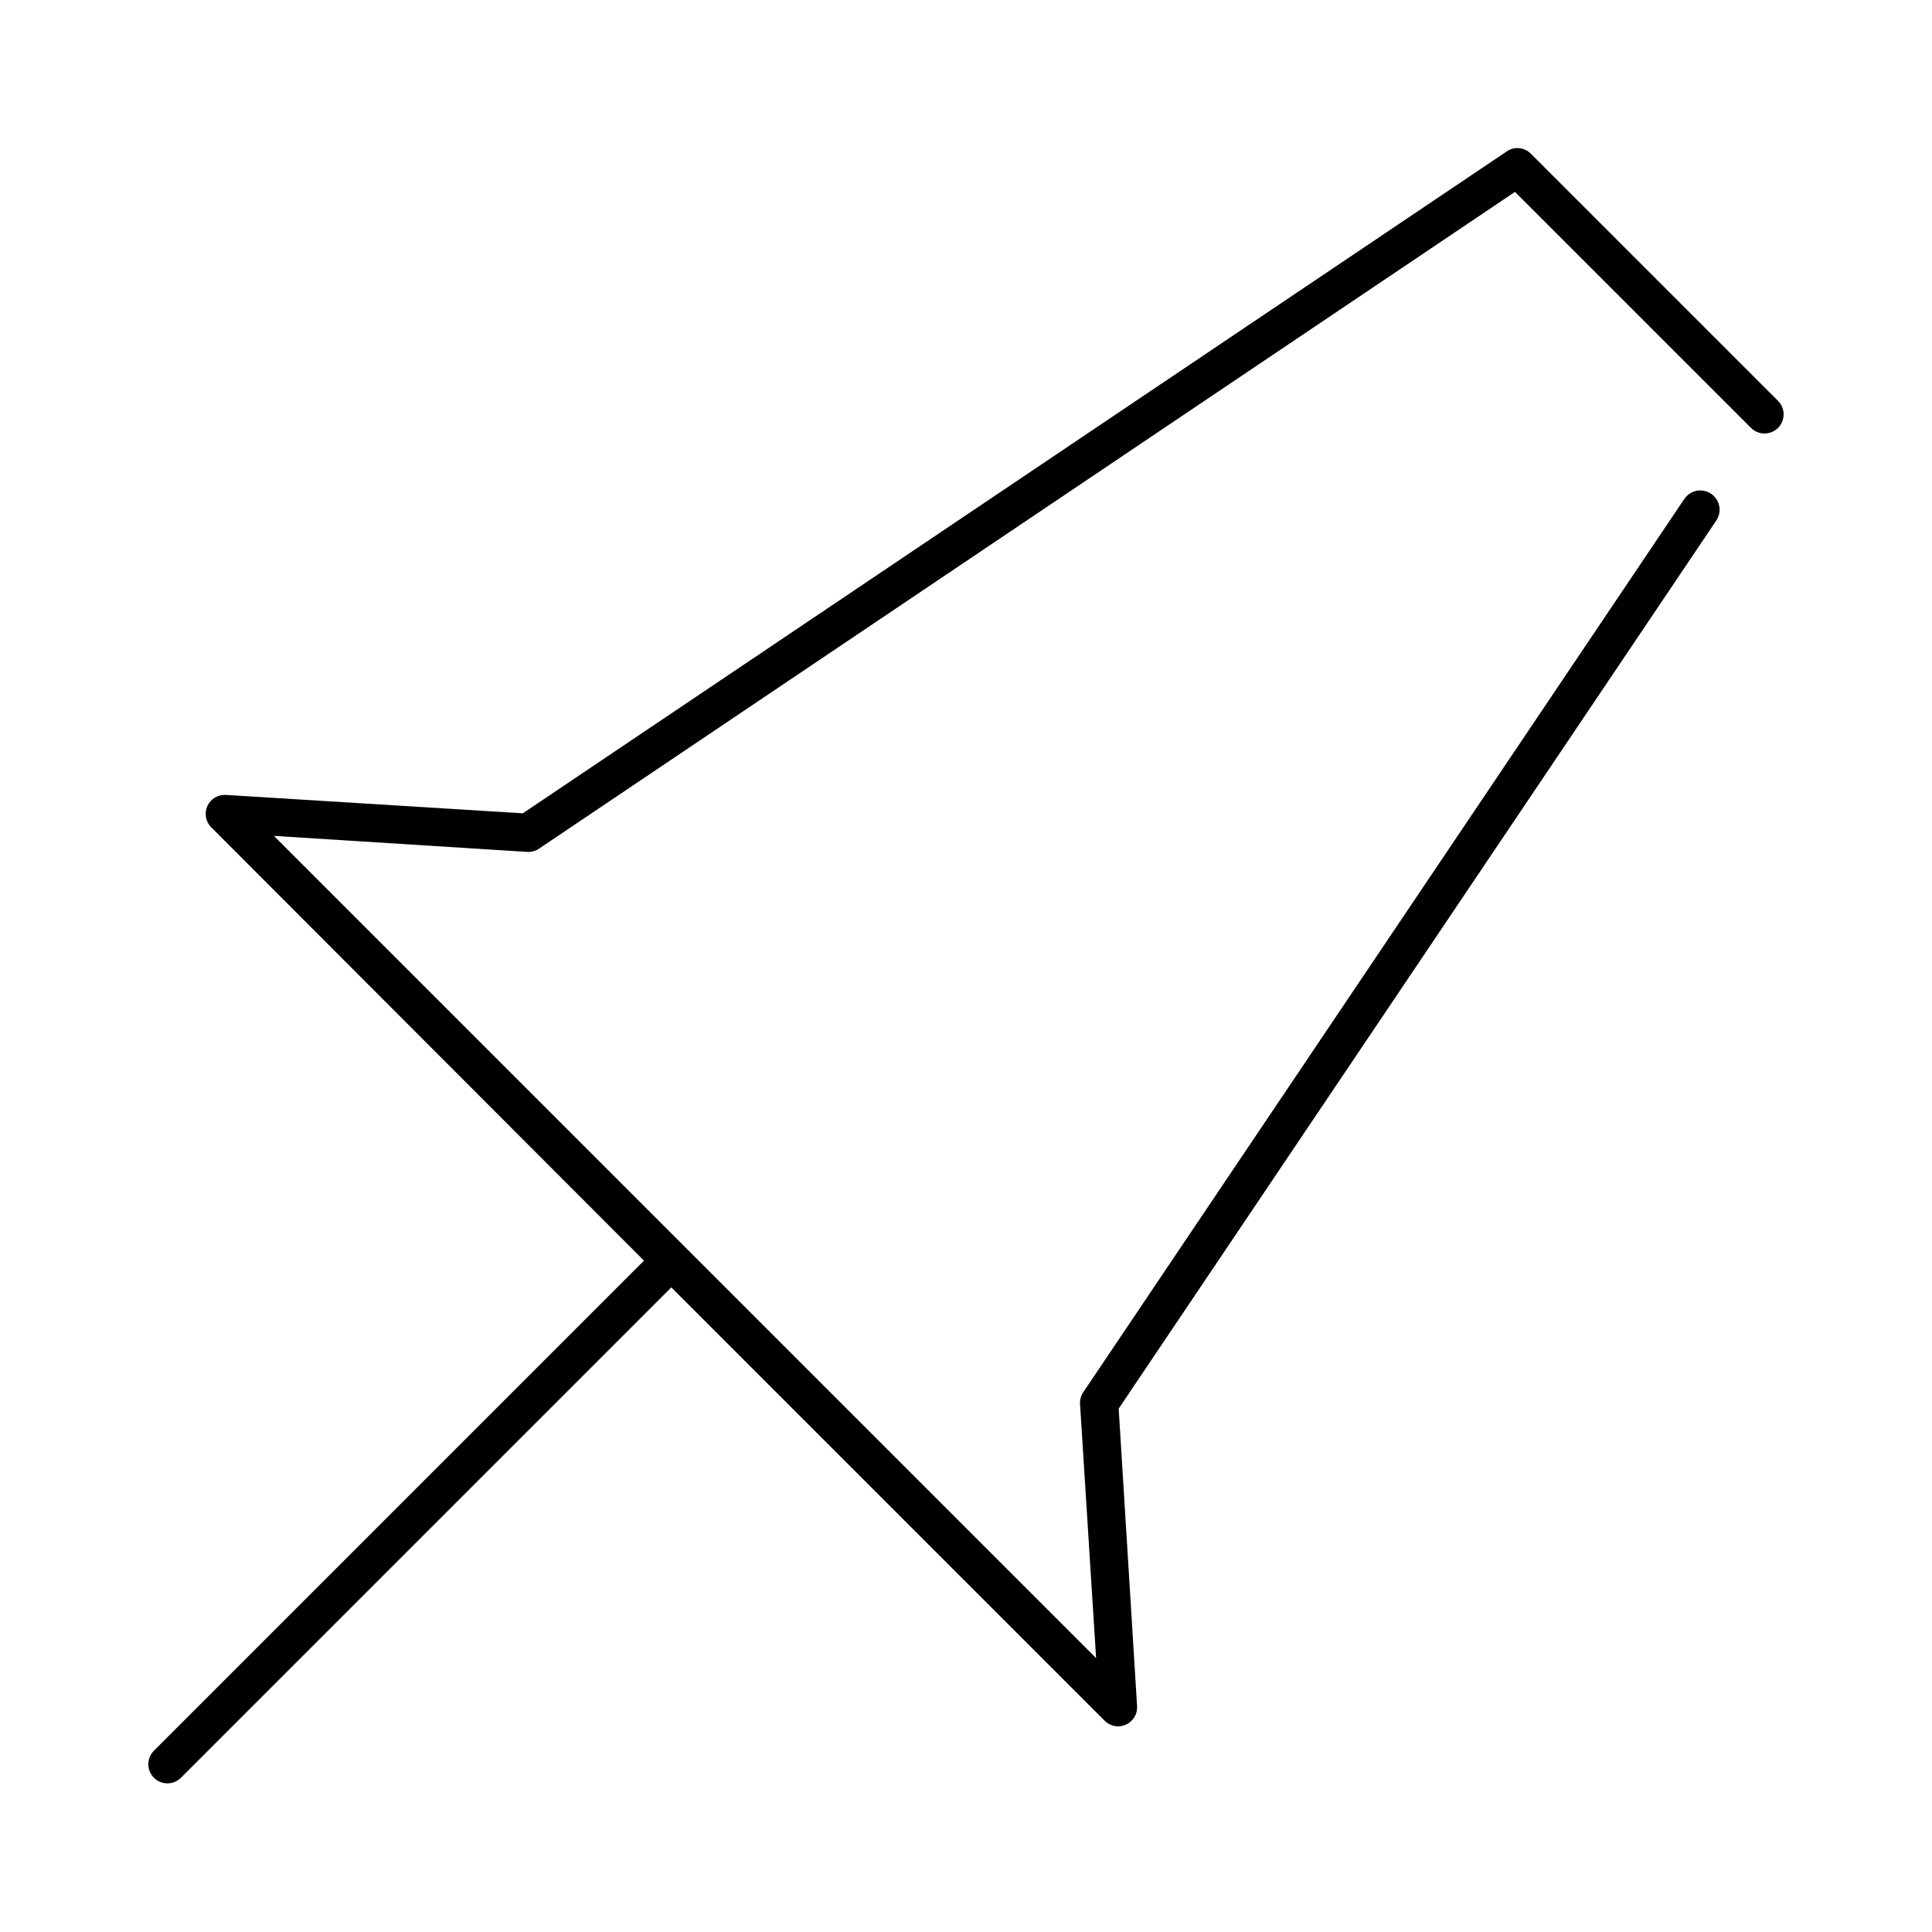
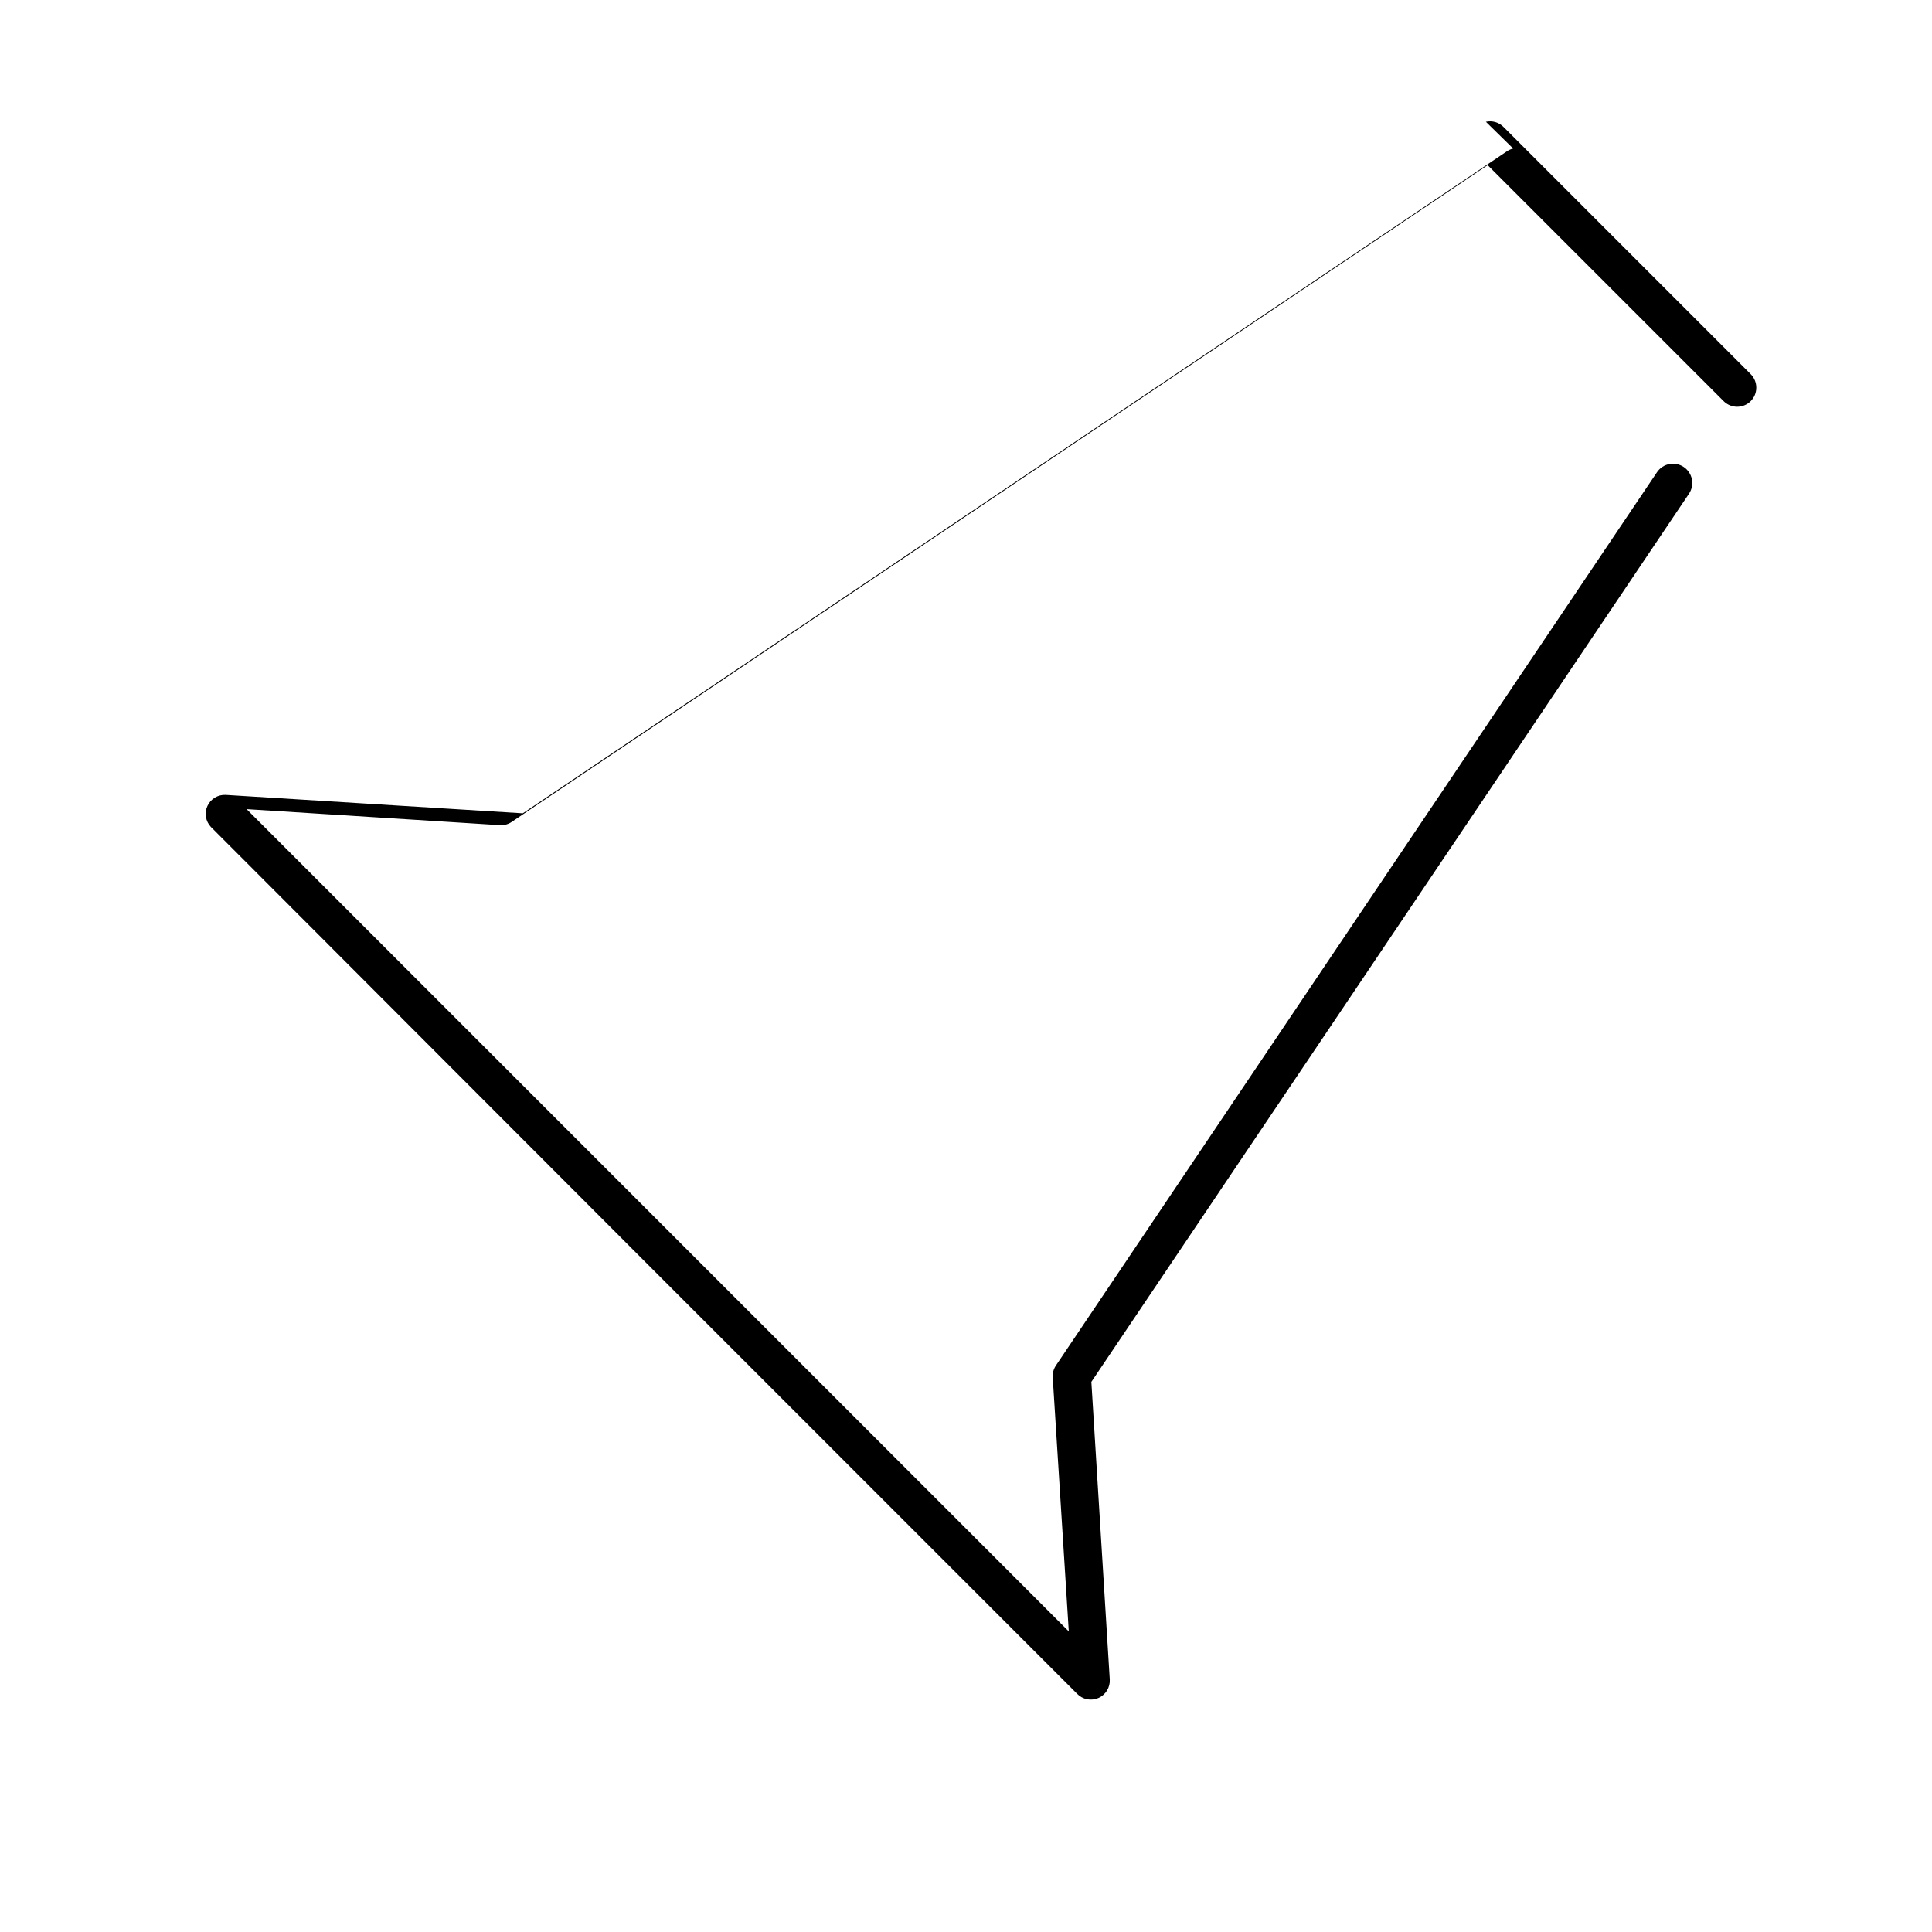
<svg xmlns="http://www.w3.org/2000/svg" fill="#000000" width="800px" height="800px" version="1.1" viewBox="144 144 512 512">
-   <path d="m545 183.36c-0.621 0.152-1.207 0.418-1.73 0.789l-260.72 175.39-78.719-4.879c-2.062-0.117-3.988 1.039-4.856 2.914-0.871 1.875-0.504 4.09 0.918 5.586l114.77 114.93-129.89 129.89c-0.949 0.961-1.477 2.258-1.465 3.606 0.012 1.348 0.559 2.637 1.523 3.582 0.965 0.941 2.266 1.461 3.613 1.441 1.348-0.02 2.633-0.574 3.57-1.543l129.89-129.89 114.78 114.78c1.461 1.516 3.711 1.965 5.641 1.121 1.934-0.844 3.137-2.797 3.016-4.902l-4.879-78.875 158.39-235.38c0.75-1.129 1.023-2.508 0.758-3.836s-1.051-2.496-2.176-3.25c-1.129-0.75-2.508-1.023-3.836-0.758s-2.5 1.047-3.25 2.176l-159.33 236.79c-0.605 0.938-0.879 2.043-0.789 3.152l4.25 67.227-217.89-217.9 67.227 4.25c1.125 0.047 2.234-0.285 3.148-0.945l258.52-173.97 62.504 62.504c0.941 0.957 2.223 1.508 3.566 1.523 1.344 0.012 2.637-0.508 3.598-1.445 0.961-0.941 1.508-2.223 1.523-3.566 0.016-1.344-0.504-2.637-1.445-3.598l-65.496-65.496c-1.219-1.262-3.008-1.801-4.723-1.418z" />
+   <path d="m545 183.36c-0.621 0.152-1.207 0.418-1.73 0.789l-260.72 175.39-78.719-4.879c-2.062-0.117-3.988 1.039-4.856 2.914-0.871 1.875-0.504 4.09 0.918 5.586l114.77 114.93-129.89 129.89l129.89-129.89 114.78 114.78c1.461 1.516 3.711 1.965 5.641 1.121 1.934-0.844 3.137-2.797 3.016-4.902l-4.879-78.875 158.39-235.38c0.75-1.129 1.023-2.508 0.758-3.836s-1.051-2.496-2.176-3.25c-1.129-0.75-2.508-1.023-3.836-0.758s-2.5 1.047-3.25 2.176l-159.33 236.79c-0.605 0.938-0.879 2.043-0.789 3.152l4.25 67.227-217.89-217.9 67.227 4.25c1.125 0.047 2.234-0.285 3.148-0.945l258.52-173.97 62.504 62.504c0.941 0.957 2.223 1.508 3.566 1.523 1.344 0.012 2.637-0.508 3.598-1.445 0.961-0.941 1.508-2.223 1.523-3.566 0.016-1.344-0.504-2.637-1.445-3.598l-65.496-65.496c-1.219-1.262-3.008-1.801-4.723-1.418z" />
</svg>